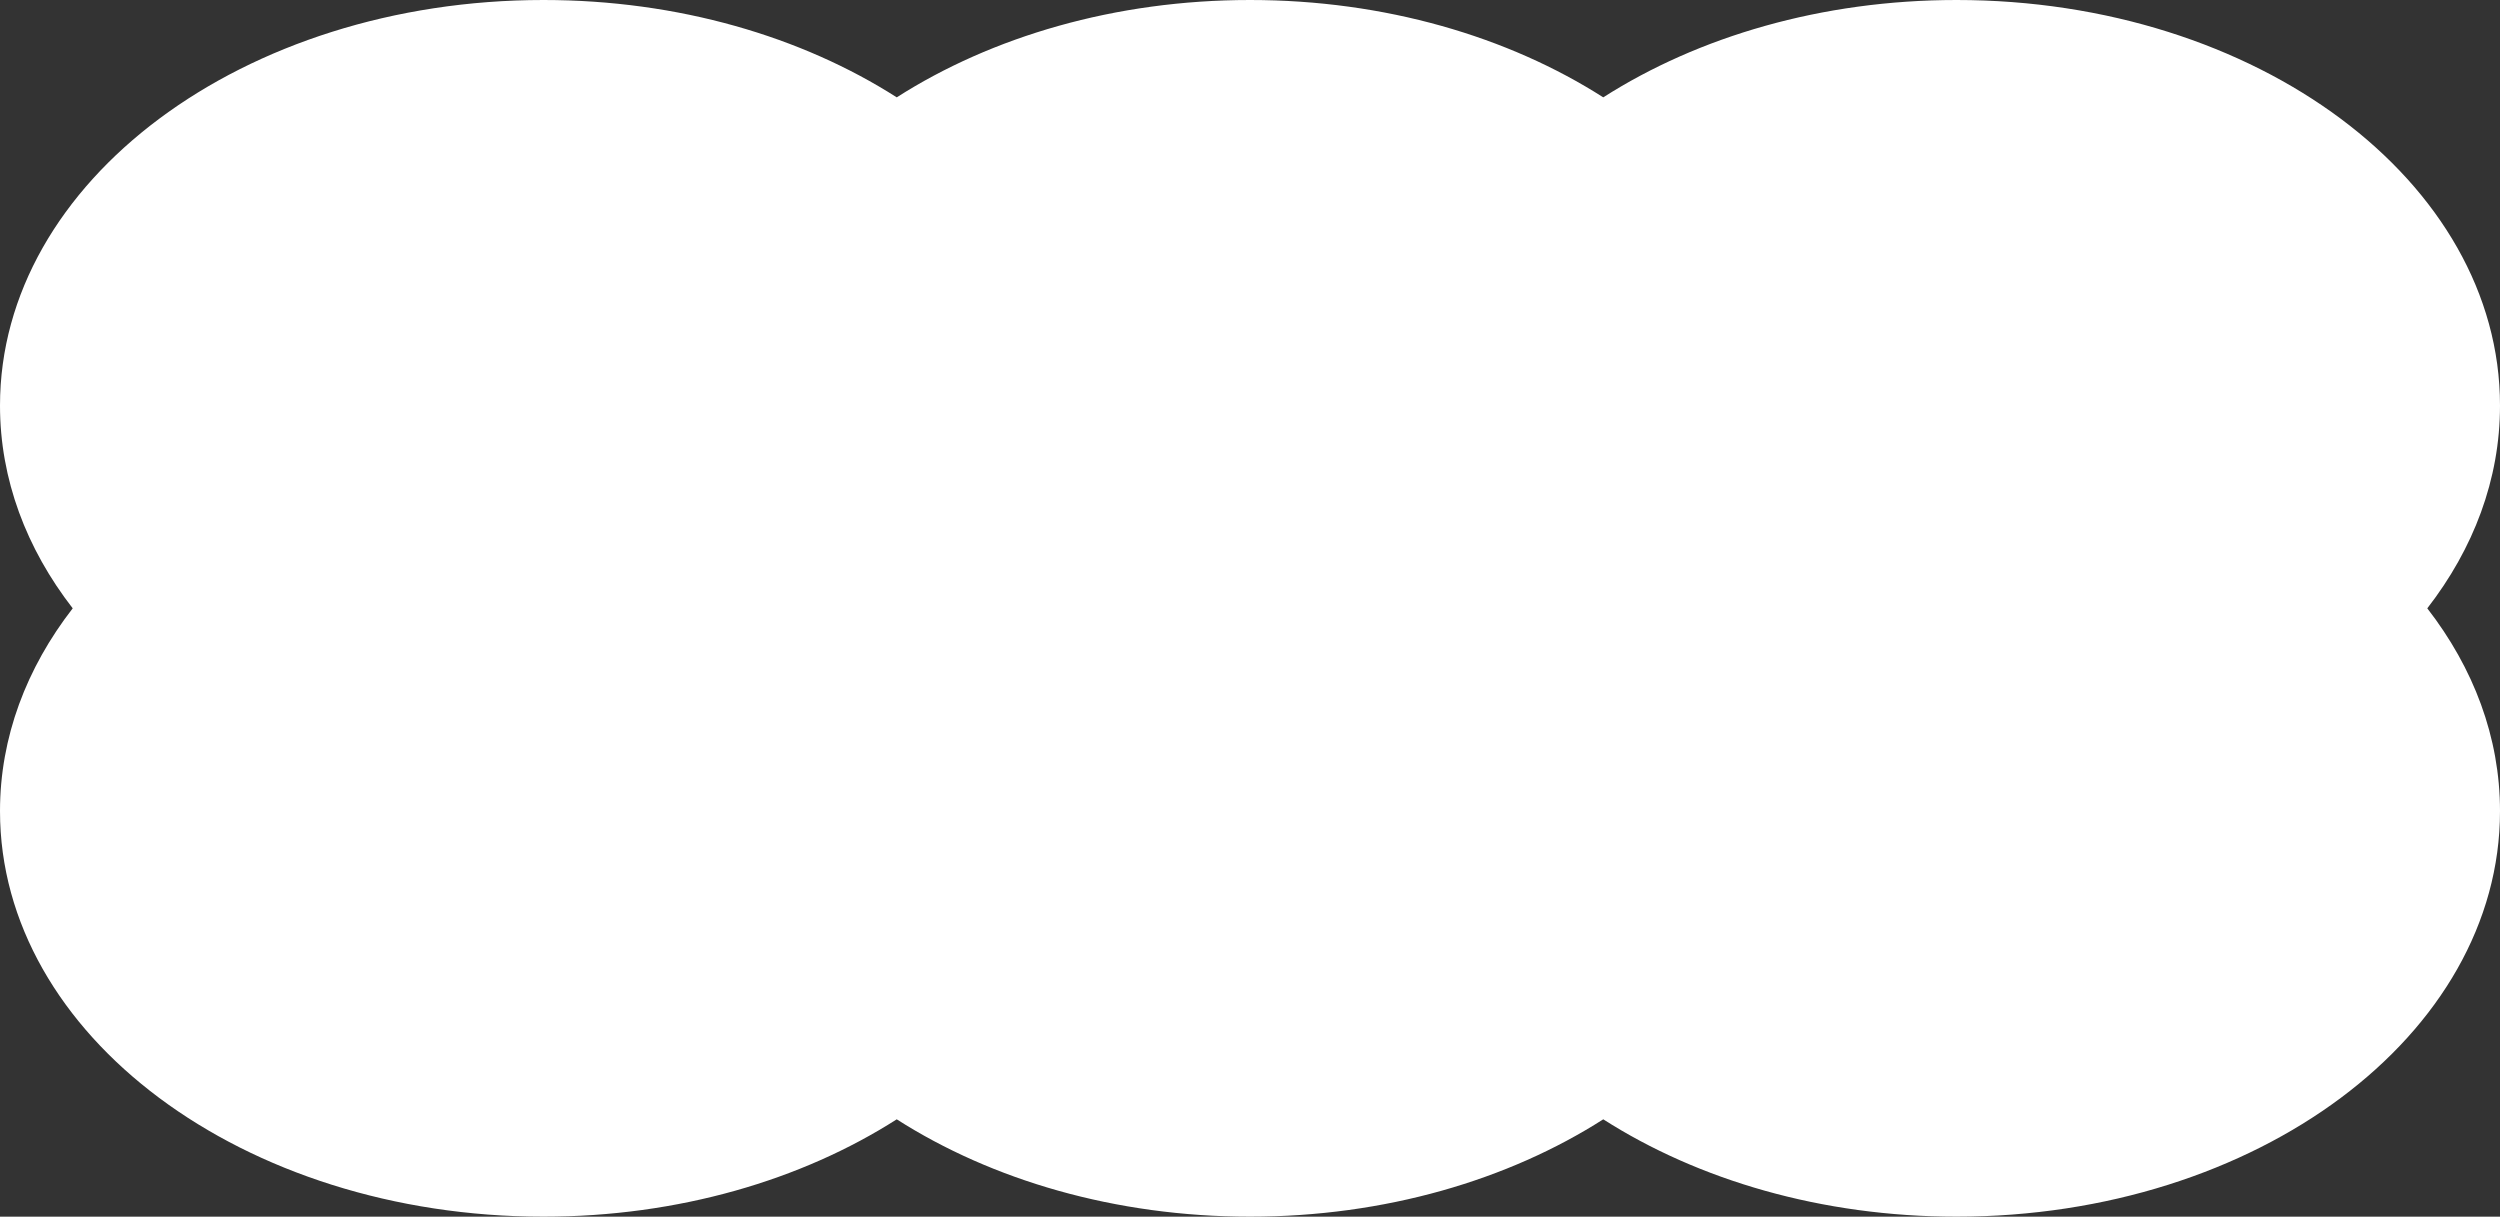
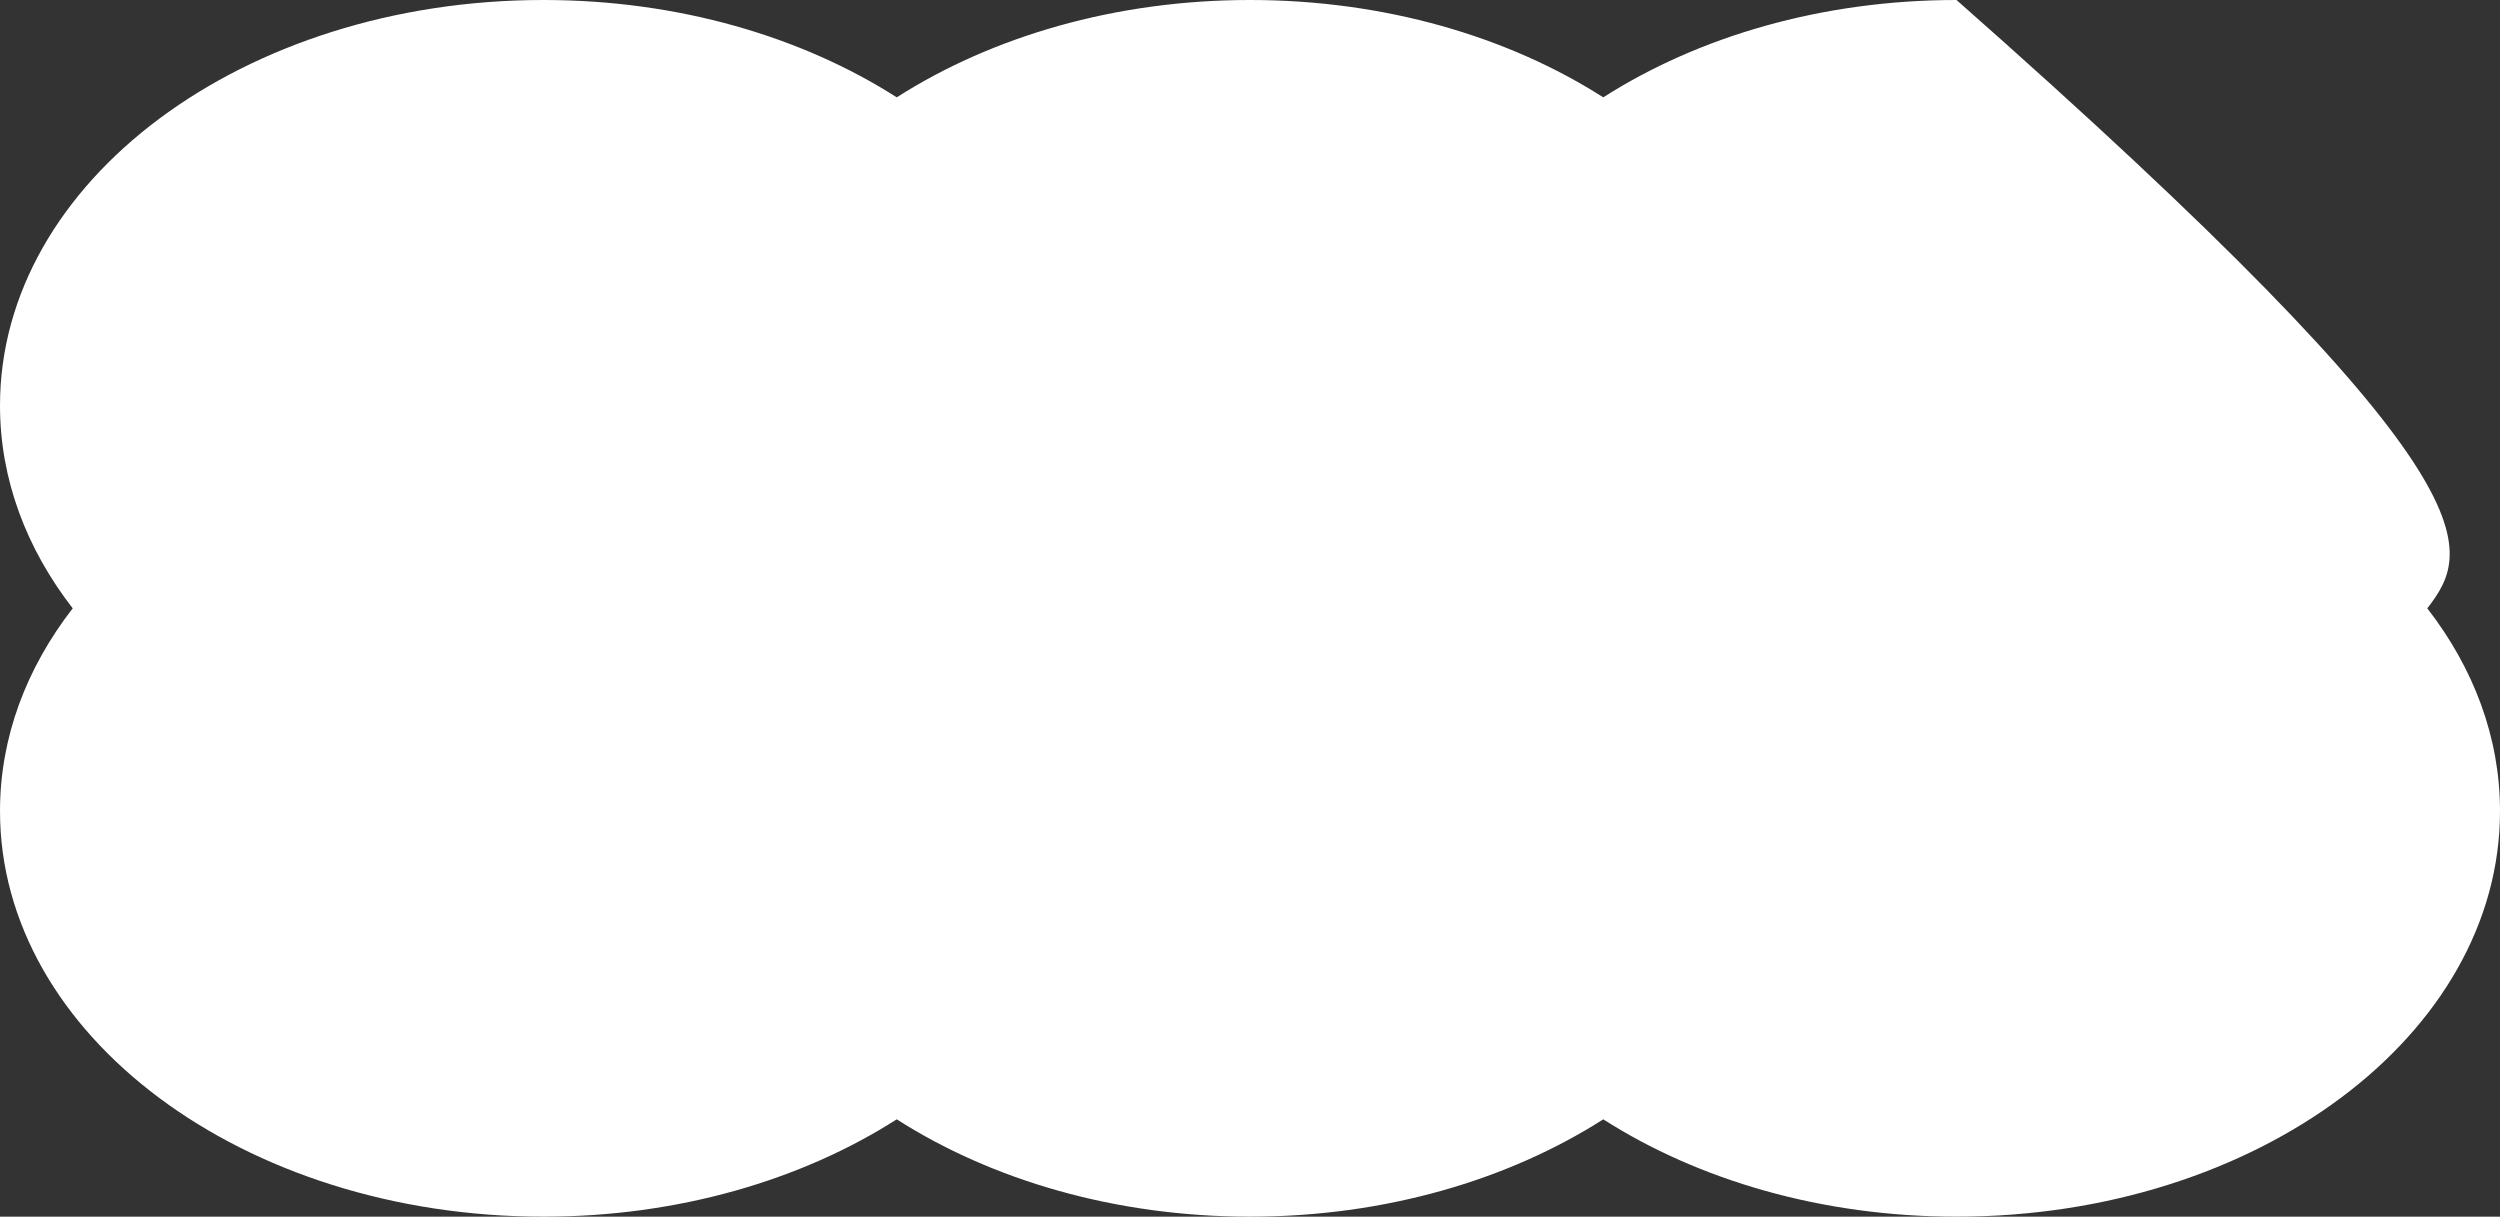
<svg xmlns="http://www.w3.org/2000/svg" width="300" height="146" viewBox="0 0 300 146" fill="none">
  <rect x="0" y="0" width="300" height="146" fill="#333333" stroke="none" />
-   <path d="M65.217 0C81.401 0 96.209 4.399 107.609 11.682C119.009 4.399 133.816 0 150 0C166.184 0 180.991 4.399 192.391 11.682C203.791 4.399 218.599 0 234.783 0C270.801 0 300 21.789 300 48.667C300 57.531 296.824 65.842 291.275 73C296.824 80.158 300 88.469 300 97.333C300 124.211 270.801 146 234.783 146C218.599 146 203.791 141.601 192.391 134.318C180.991 141.601 166.184 146 150 146C133.816 146 119.009 141.601 107.609 134.318C96.209 141.601 81.401 146 65.217 146C29.199 146 0 124.211 0 97.333C0 88.469 3.176 80.158 8.725 73C3.176 65.842 0 57.531 0 48.667C0 21.789 29.199 0 65.217 0Z" fill="white" />
+   <path d="M65.217 0C81.401 0 96.209 4.399 107.609 11.682C119.009 4.399 133.816 0 150 0C166.184 0 180.991 4.399 192.391 11.682C203.791 4.399 218.599 0 234.783 0C300 57.531 296.824 65.842 291.275 73C296.824 80.158 300 88.469 300 97.333C300 124.211 270.801 146 234.783 146C218.599 146 203.791 141.601 192.391 134.318C180.991 141.601 166.184 146 150 146C133.816 146 119.009 141.601 107.609 134.318C96.209 141.601 81.401 146 65.217 146C29.199 146 0 124.211 0 97.333C0 88.469 3.176 80.158 8.725 73C3.176 65.842 0 57.531 0 48.667C0 21.789 29.199 0 65.217 0Z" fill="white" />
</svg>